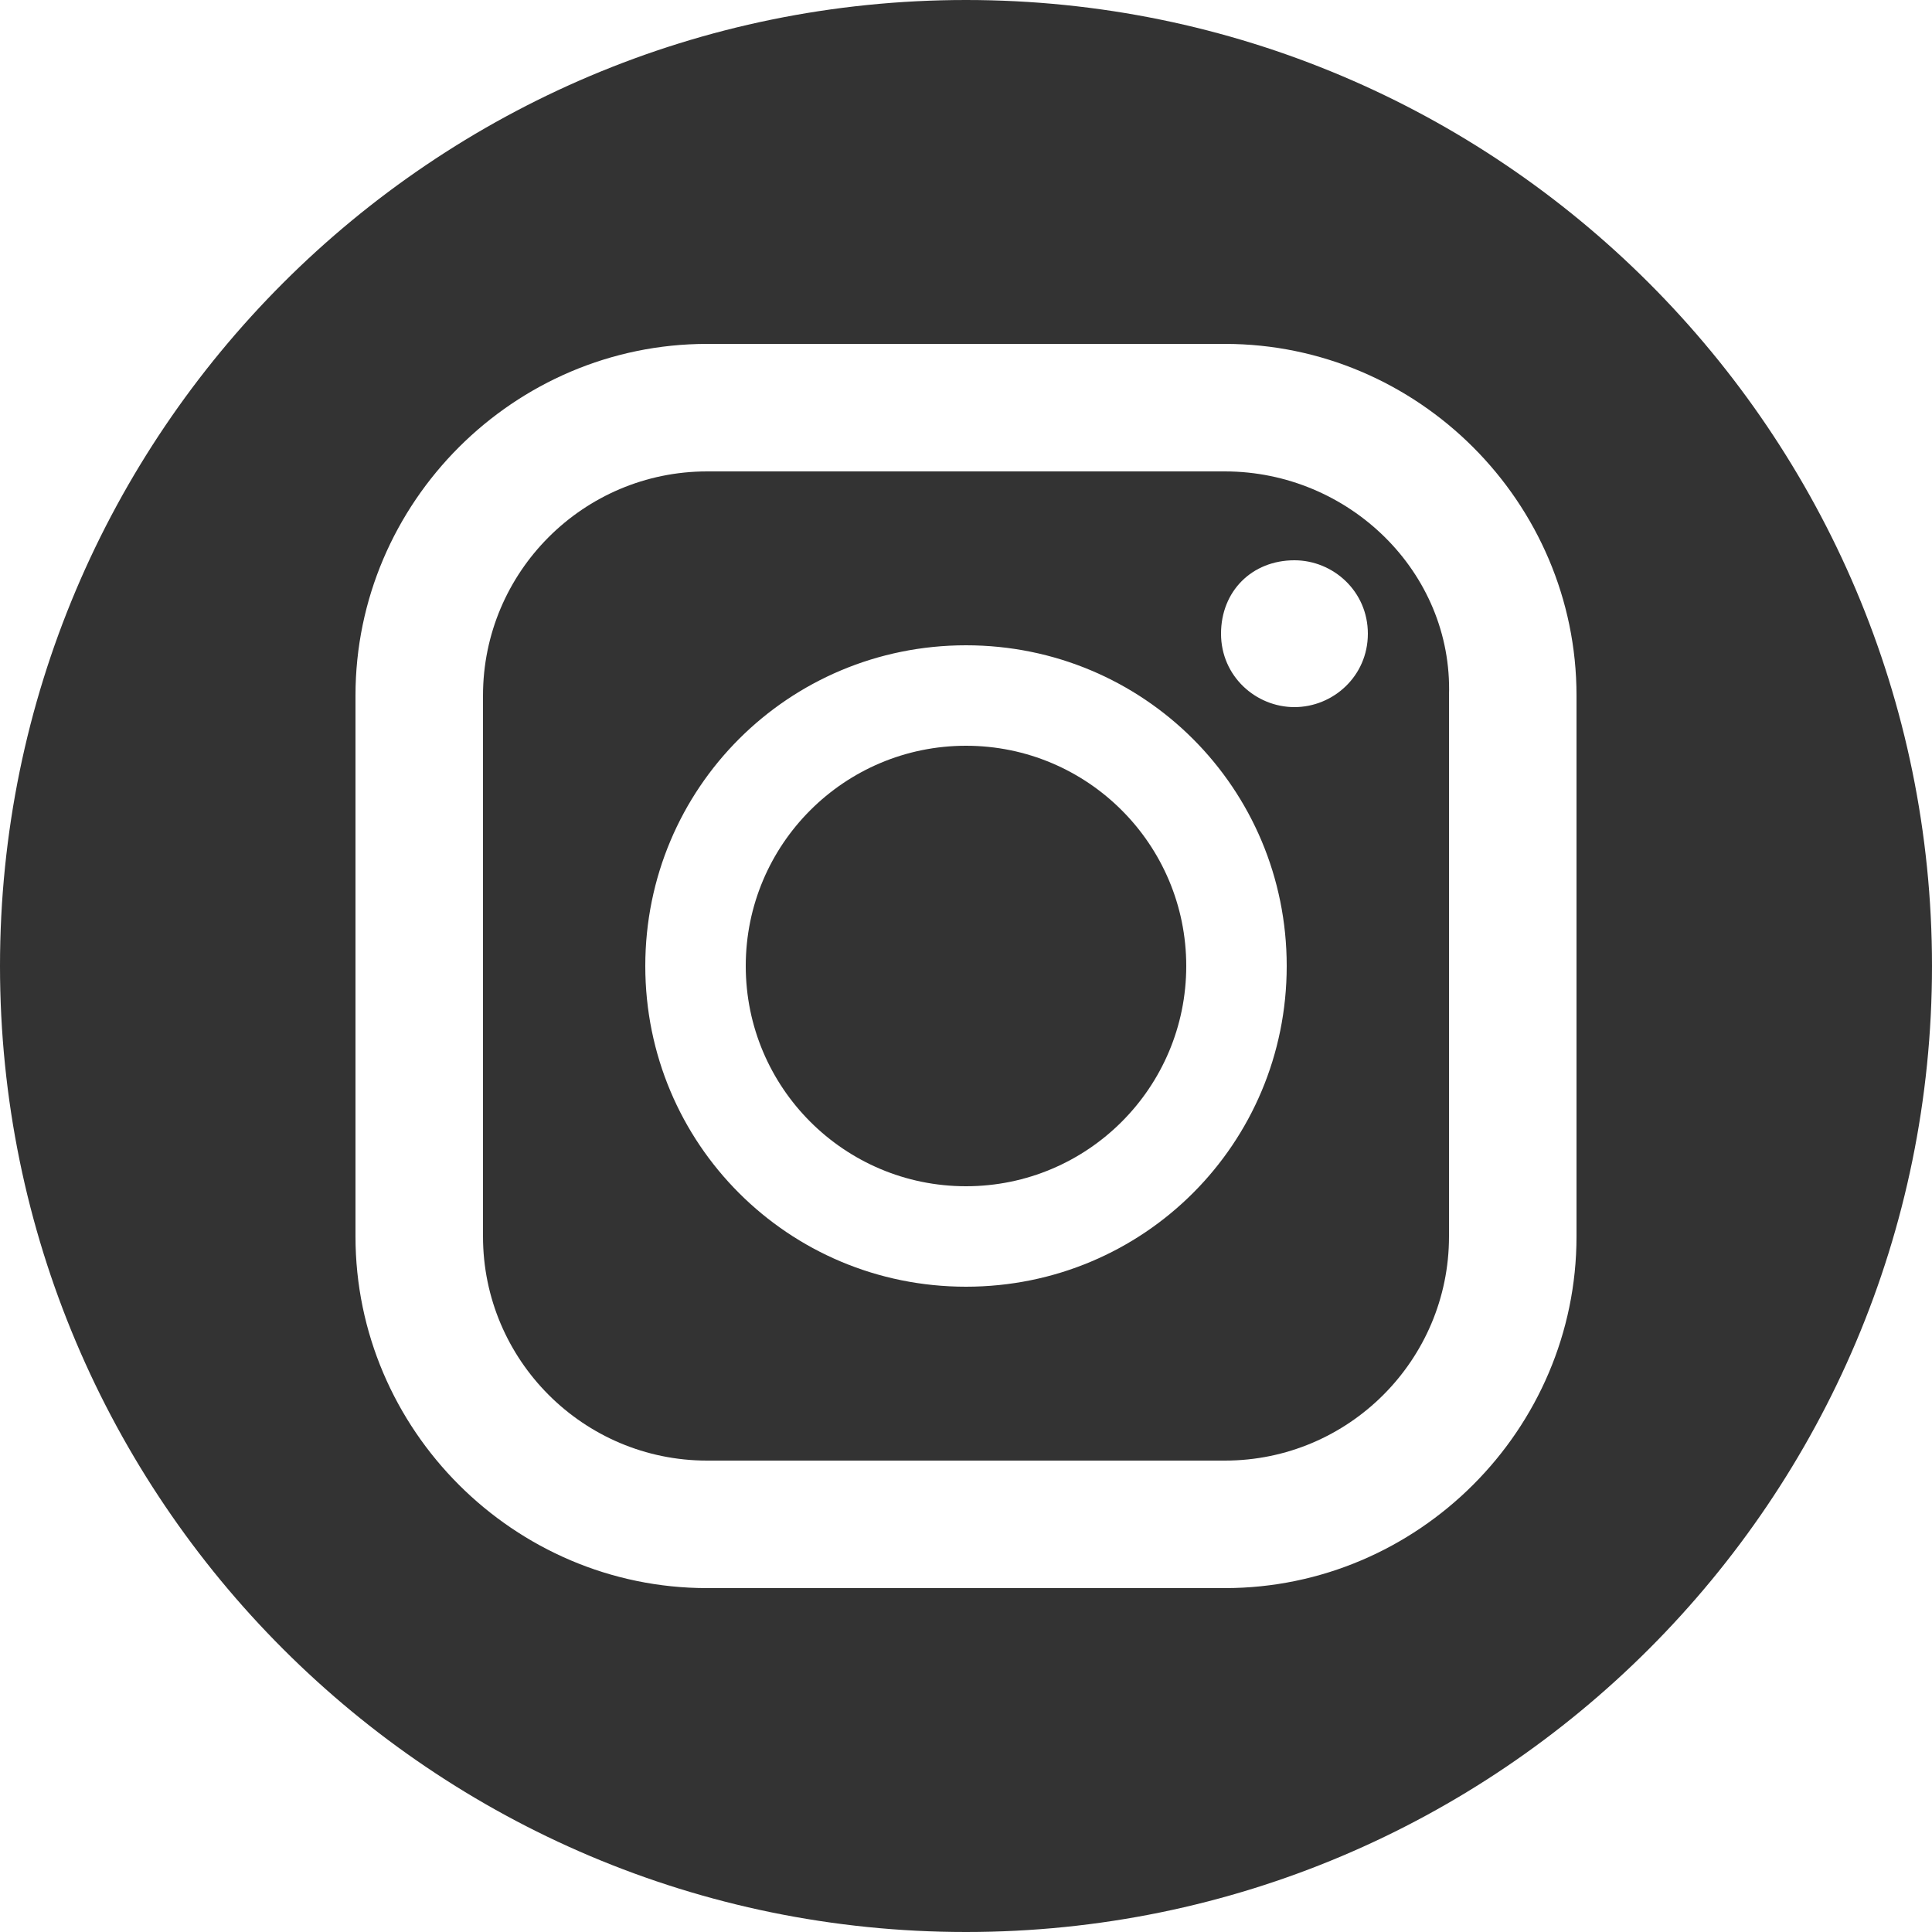
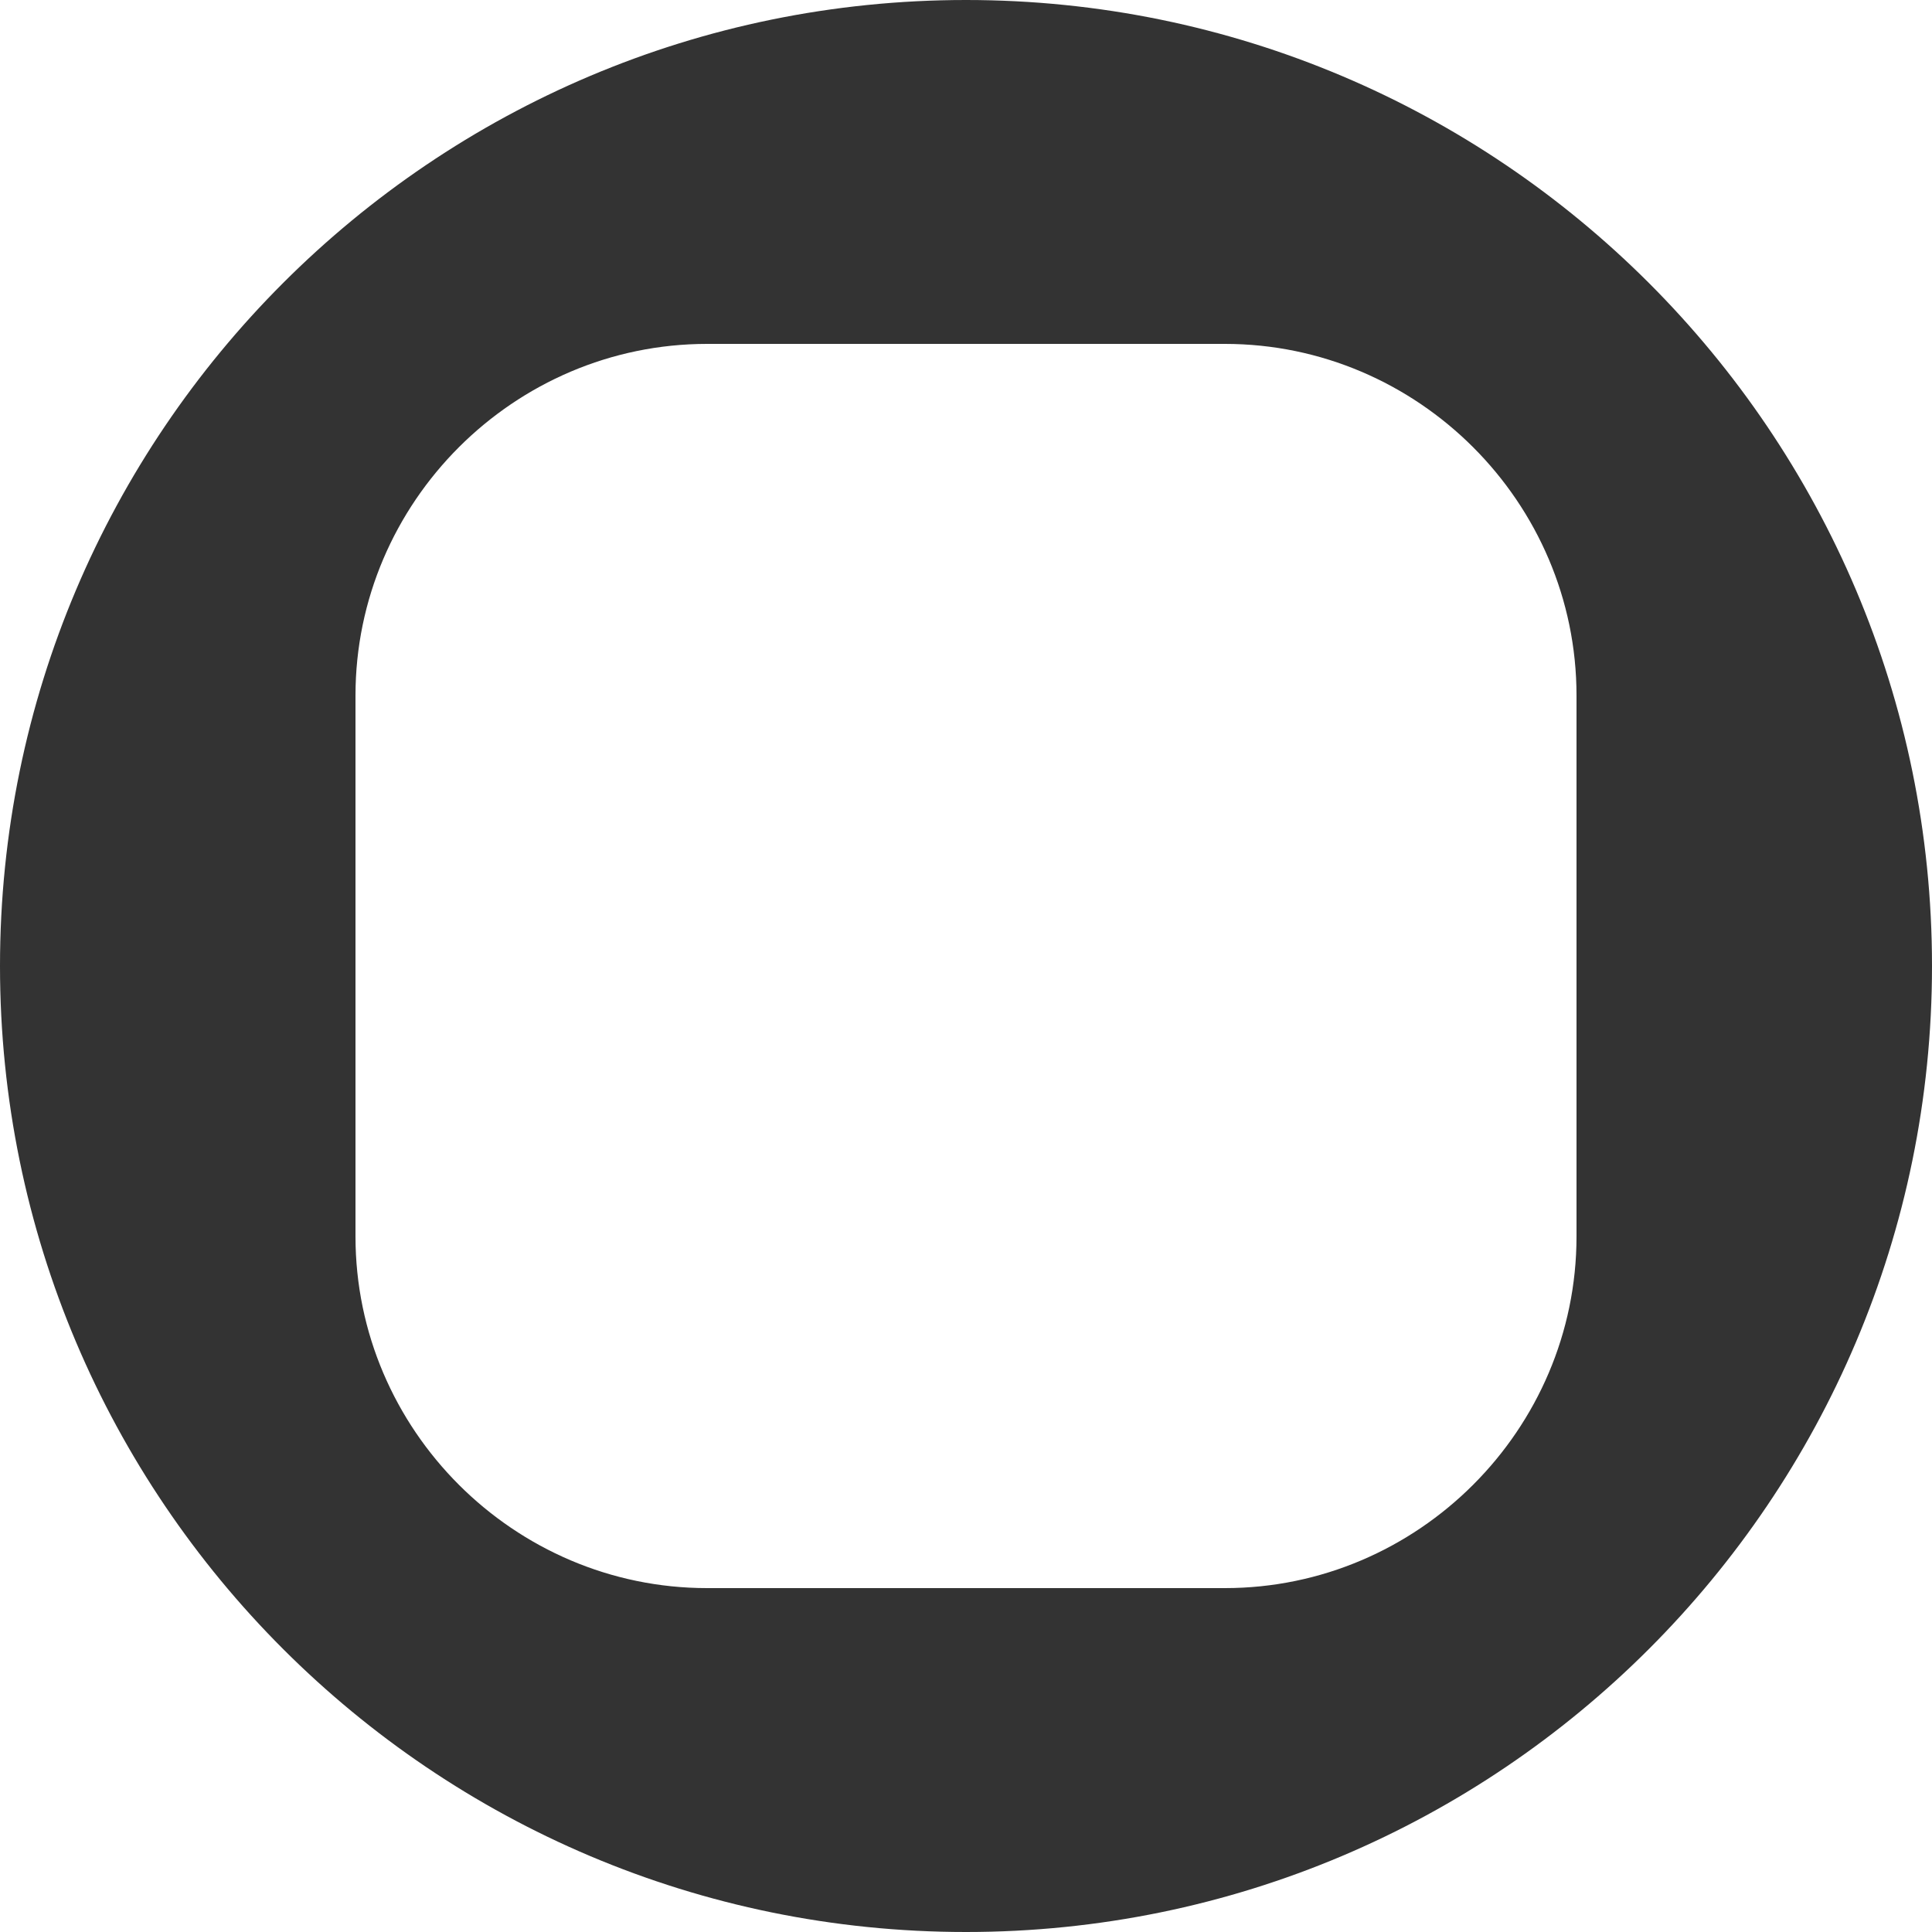
<svg xmlns="http://www.w3.org/2000/svg" version="1.1" id="レイヤー_1" x="0px" y="0px" viewBox="0 0 50 50" style="enable-background:new 0 0 50 50;" xml:space="preserve">
  <style type="text/css">
	.st0{fill:#333333;}
</style>
  <g>
    <g>
-       <path class="st0" d="M31.7,12.2H18.3c-3.2,0-5.8,2.6-5.8,5.8v14c0,3.2,2.6,5.8,5.8,5.8h13.4c3.2,0,5.8-2.6,5.8-5.8V18    C37.6,14.8,34.9,12.2,31.7,12.2z M25,33.3c-4.6,0-8.3-3.7-8.3-8.3s3.7-8.3,8.3-8.3s8.3,3.7,8.3,8.3S29.6,33.3,25,33.3z M33.5,18.3    c-1,0-1.9-0.8-1.9-1.9s0.8-1.9,1.9-1.9c1,0,1.9,0.8,1.9,1.9S34.5,18.3,33.5,18.3z" />
-       <ellipse class="st0" cx="25" cy="25" rx="5.7" ry="5.7" />
      <path class="st0" d="M25,0C11.2,0,0,11.2,0,25s11.2,25,25,25s25-11.2,25-25S38.8,0,25,0z M40.8,32c0,5-4.1,9.1-9.1,9.1H18.3    c-5,0-9.1-4.1-9.1-9.1V18c0-5,4.1-9.1,9.1-9.1h13.4c5,0,9.1,4.1,9.1,9.1V32z" />
    </g>
  </g>
</svg>